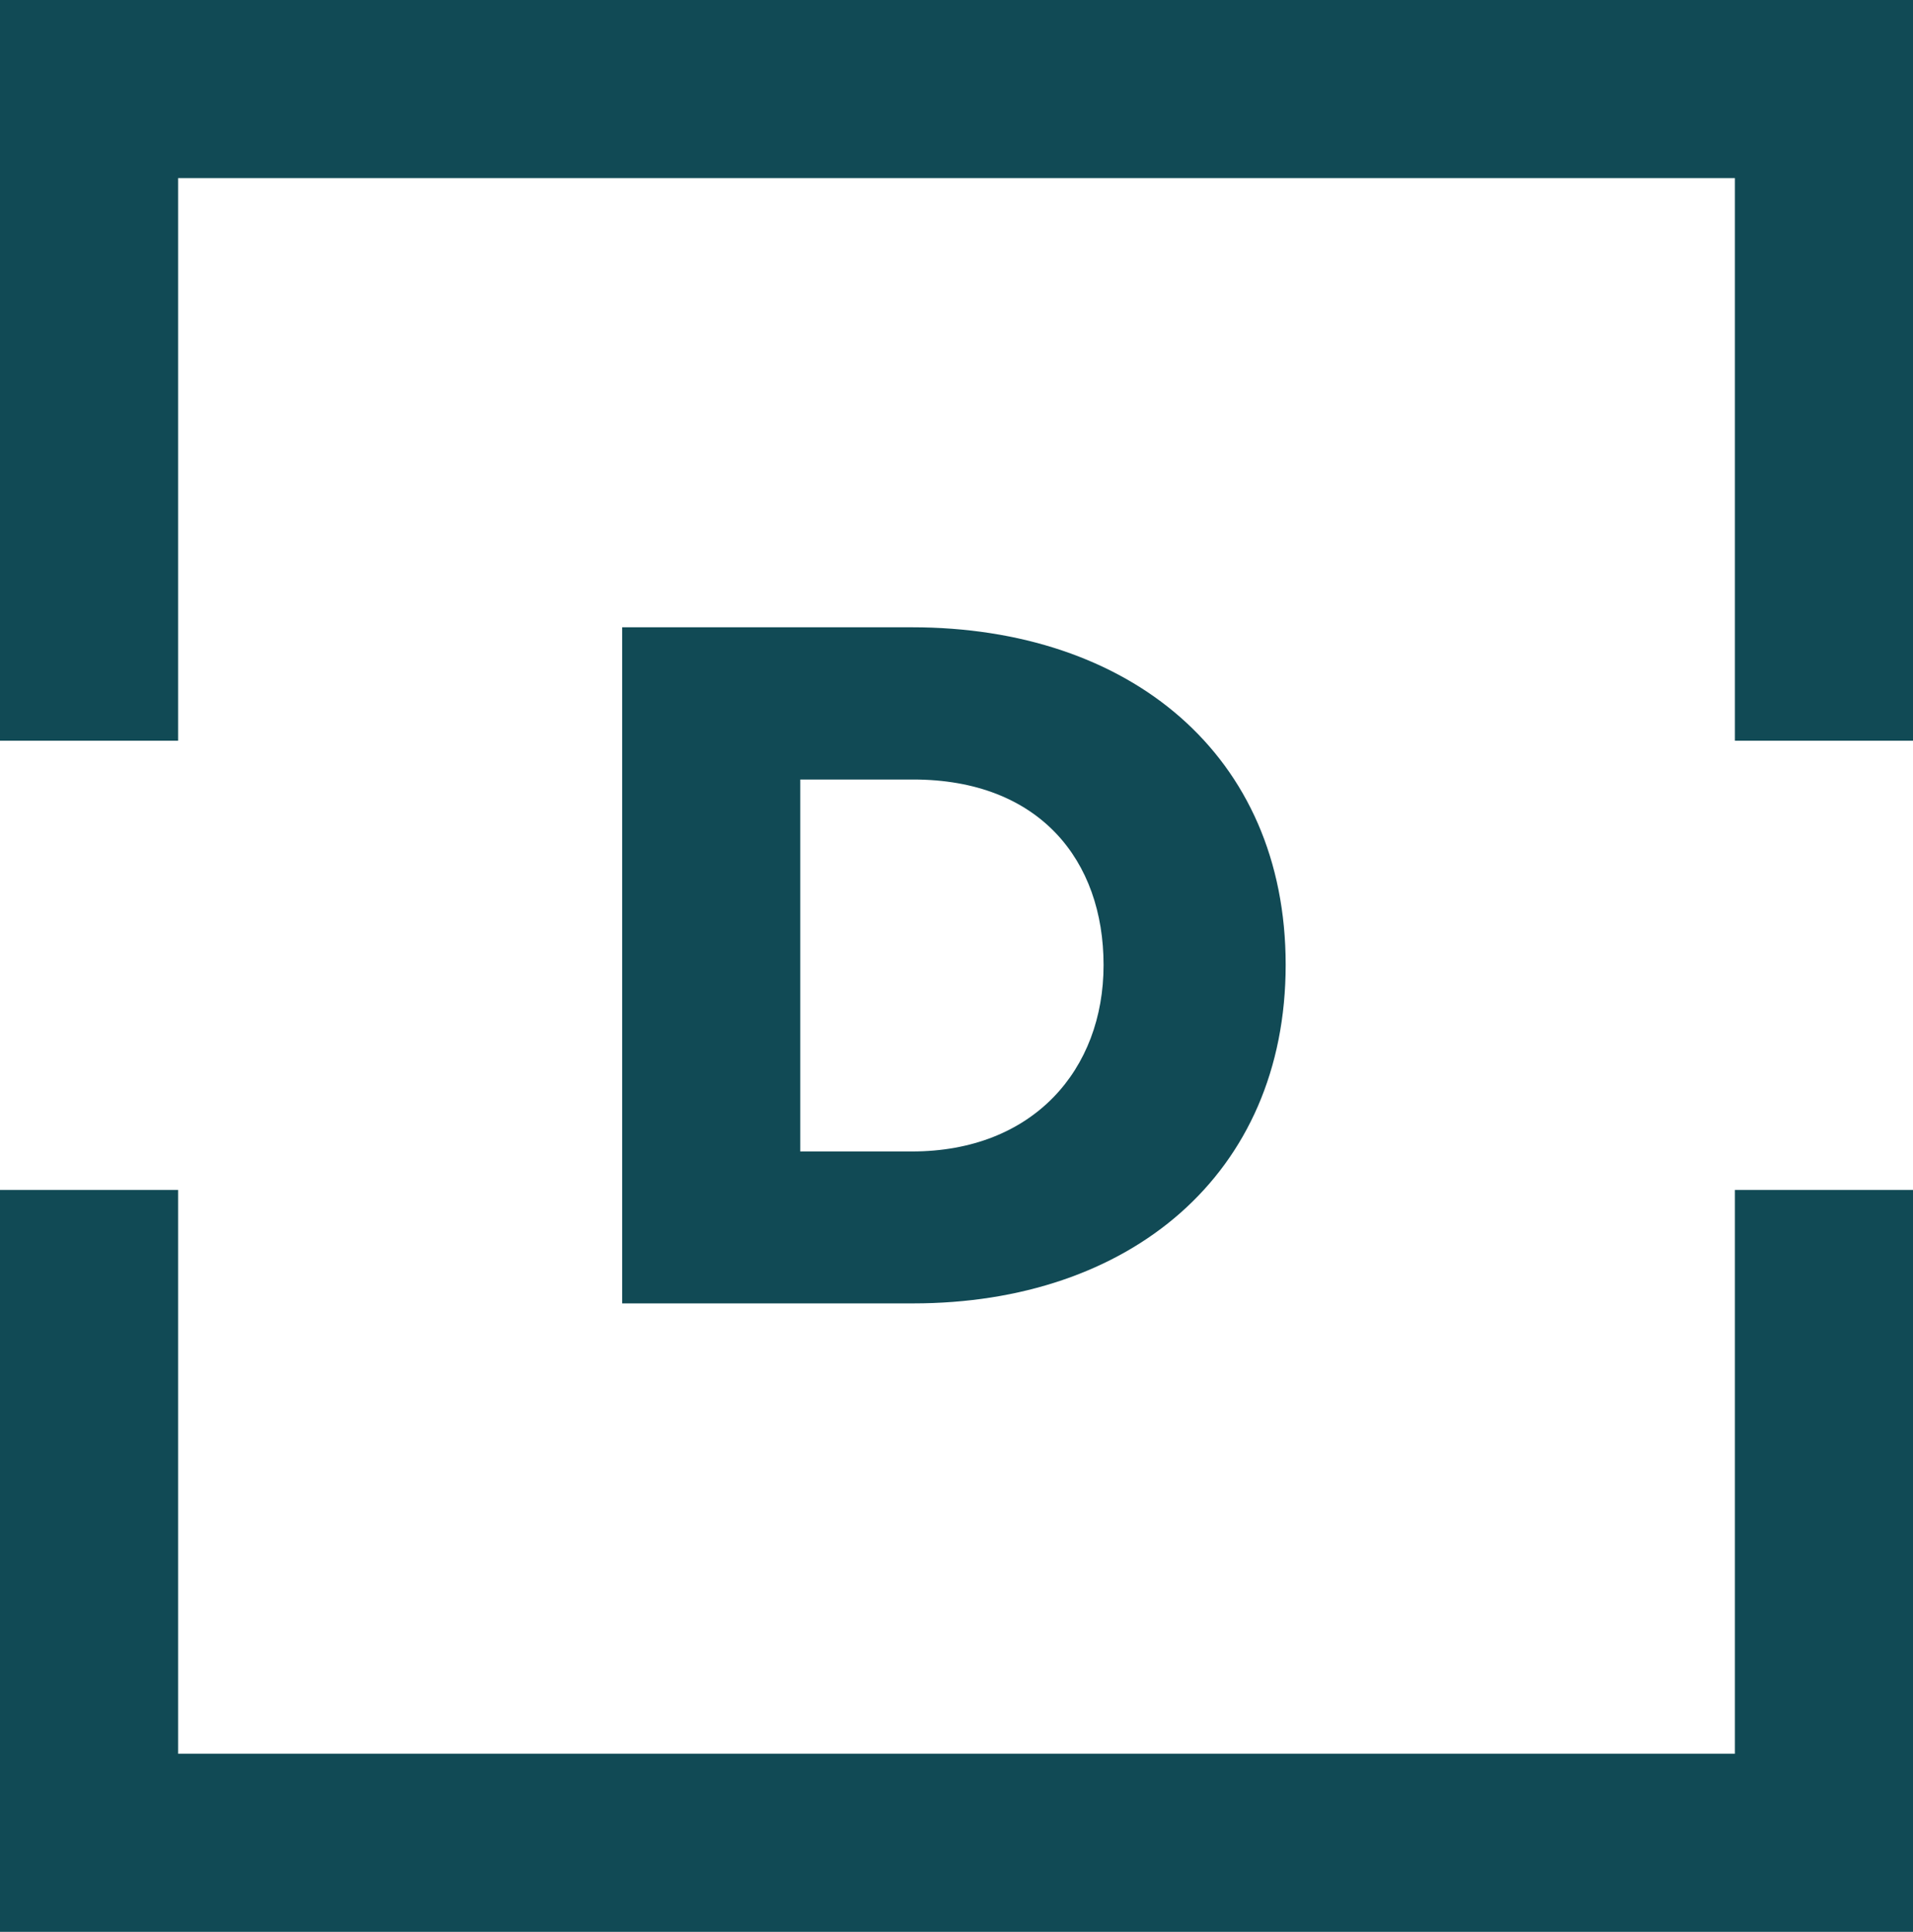
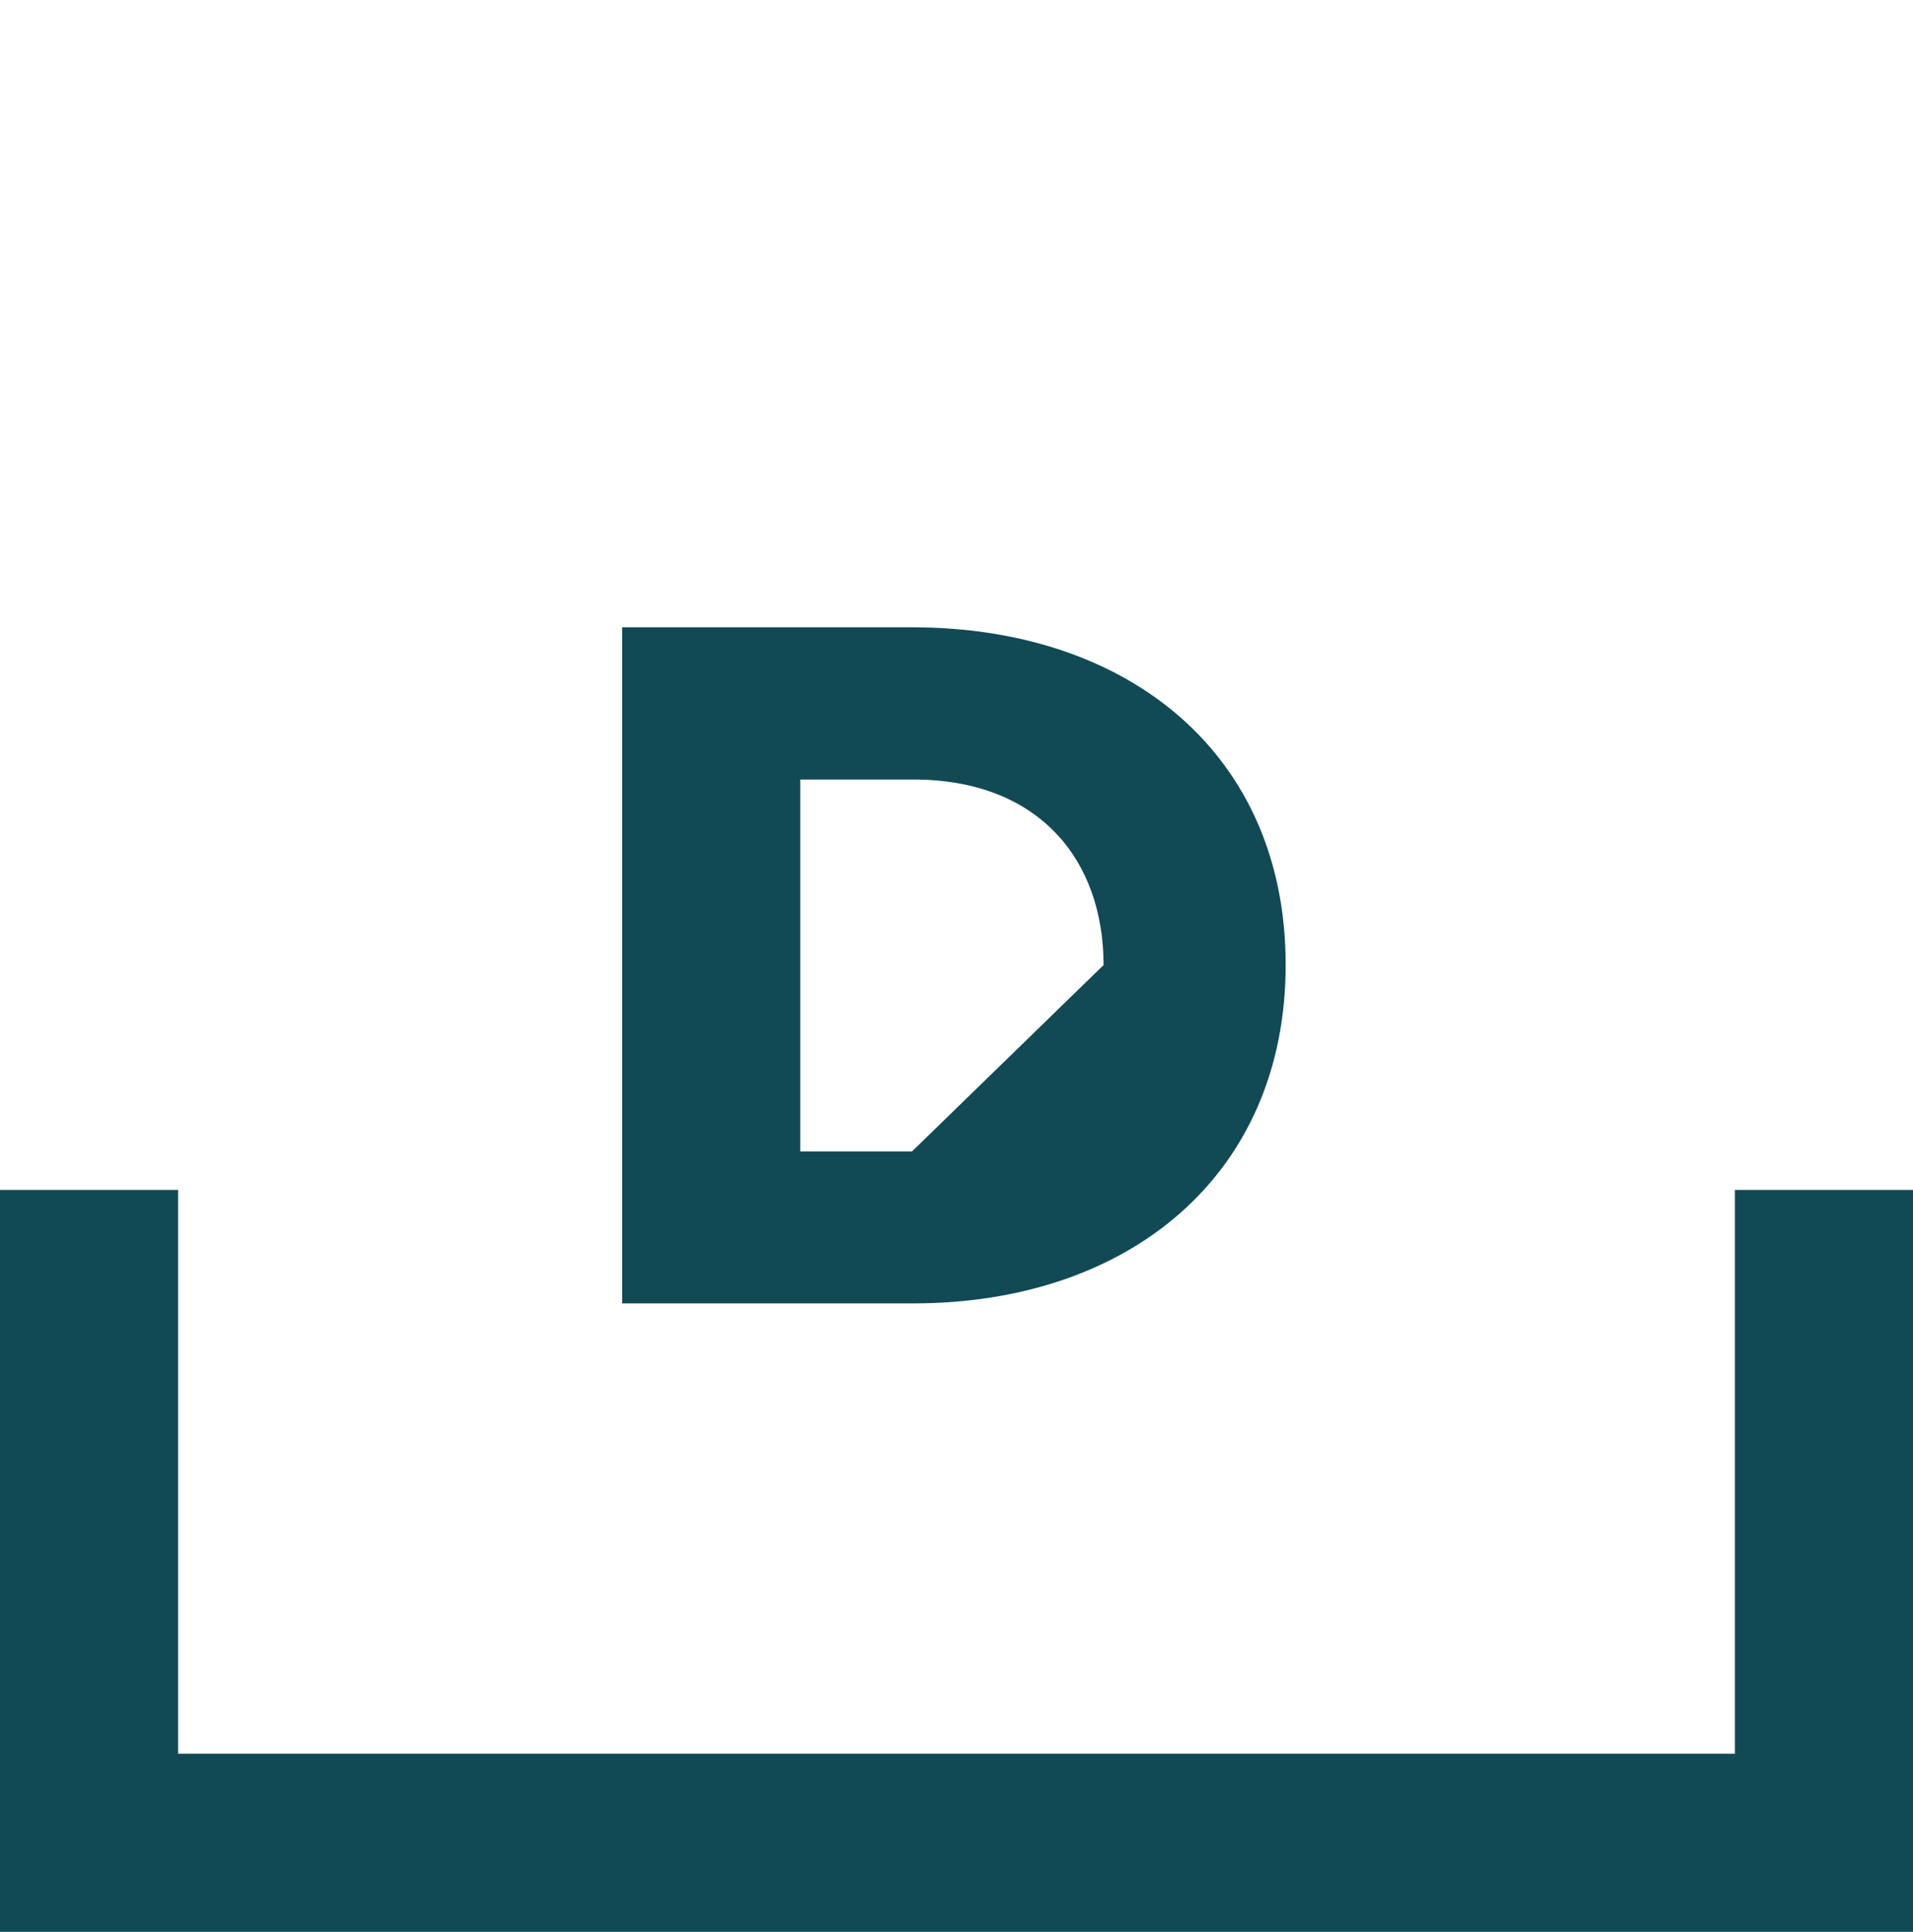
<svg xmlns="http://www.w3.org/2000/svg" data-bbox="0 0 666 672.6" viewBox="0 0 666 672.6" data-type="color">
  <g>
-     <path d="M317.5 218.4H216.6v235.4h101.3c75.3 0 129.7-44.8 129.7-117.9s-54.4-117.5-130.1-117.5m0 182.5h-38.9V271.4h39.3c44 0 66.3 28.2 66.3 64.6s-24.5 64.9-66.7 64.9" fill="#114a55" data-color="1" />
-     <path fill="#114a55" d="M62 62h542v195.9h62V0H0v257.9h62z" data-color="1" />
+     <path d="M317.5 218.4H216.6v235.4h101.3c75.3 0 129.7-44.8 129.7-117.9s-54.4-117.5-130.1-117.5m0 182.5h-38.9V271.4h39.3c44 0 66.3 28.2 66.3 64.6" fill="#114a55" data-color="1" />
    <path fill="#114a55" d="M604 610.6H62V414.3H0v258.3h666V414.3h-62z" data-color="1" />
  </g>
</svg>